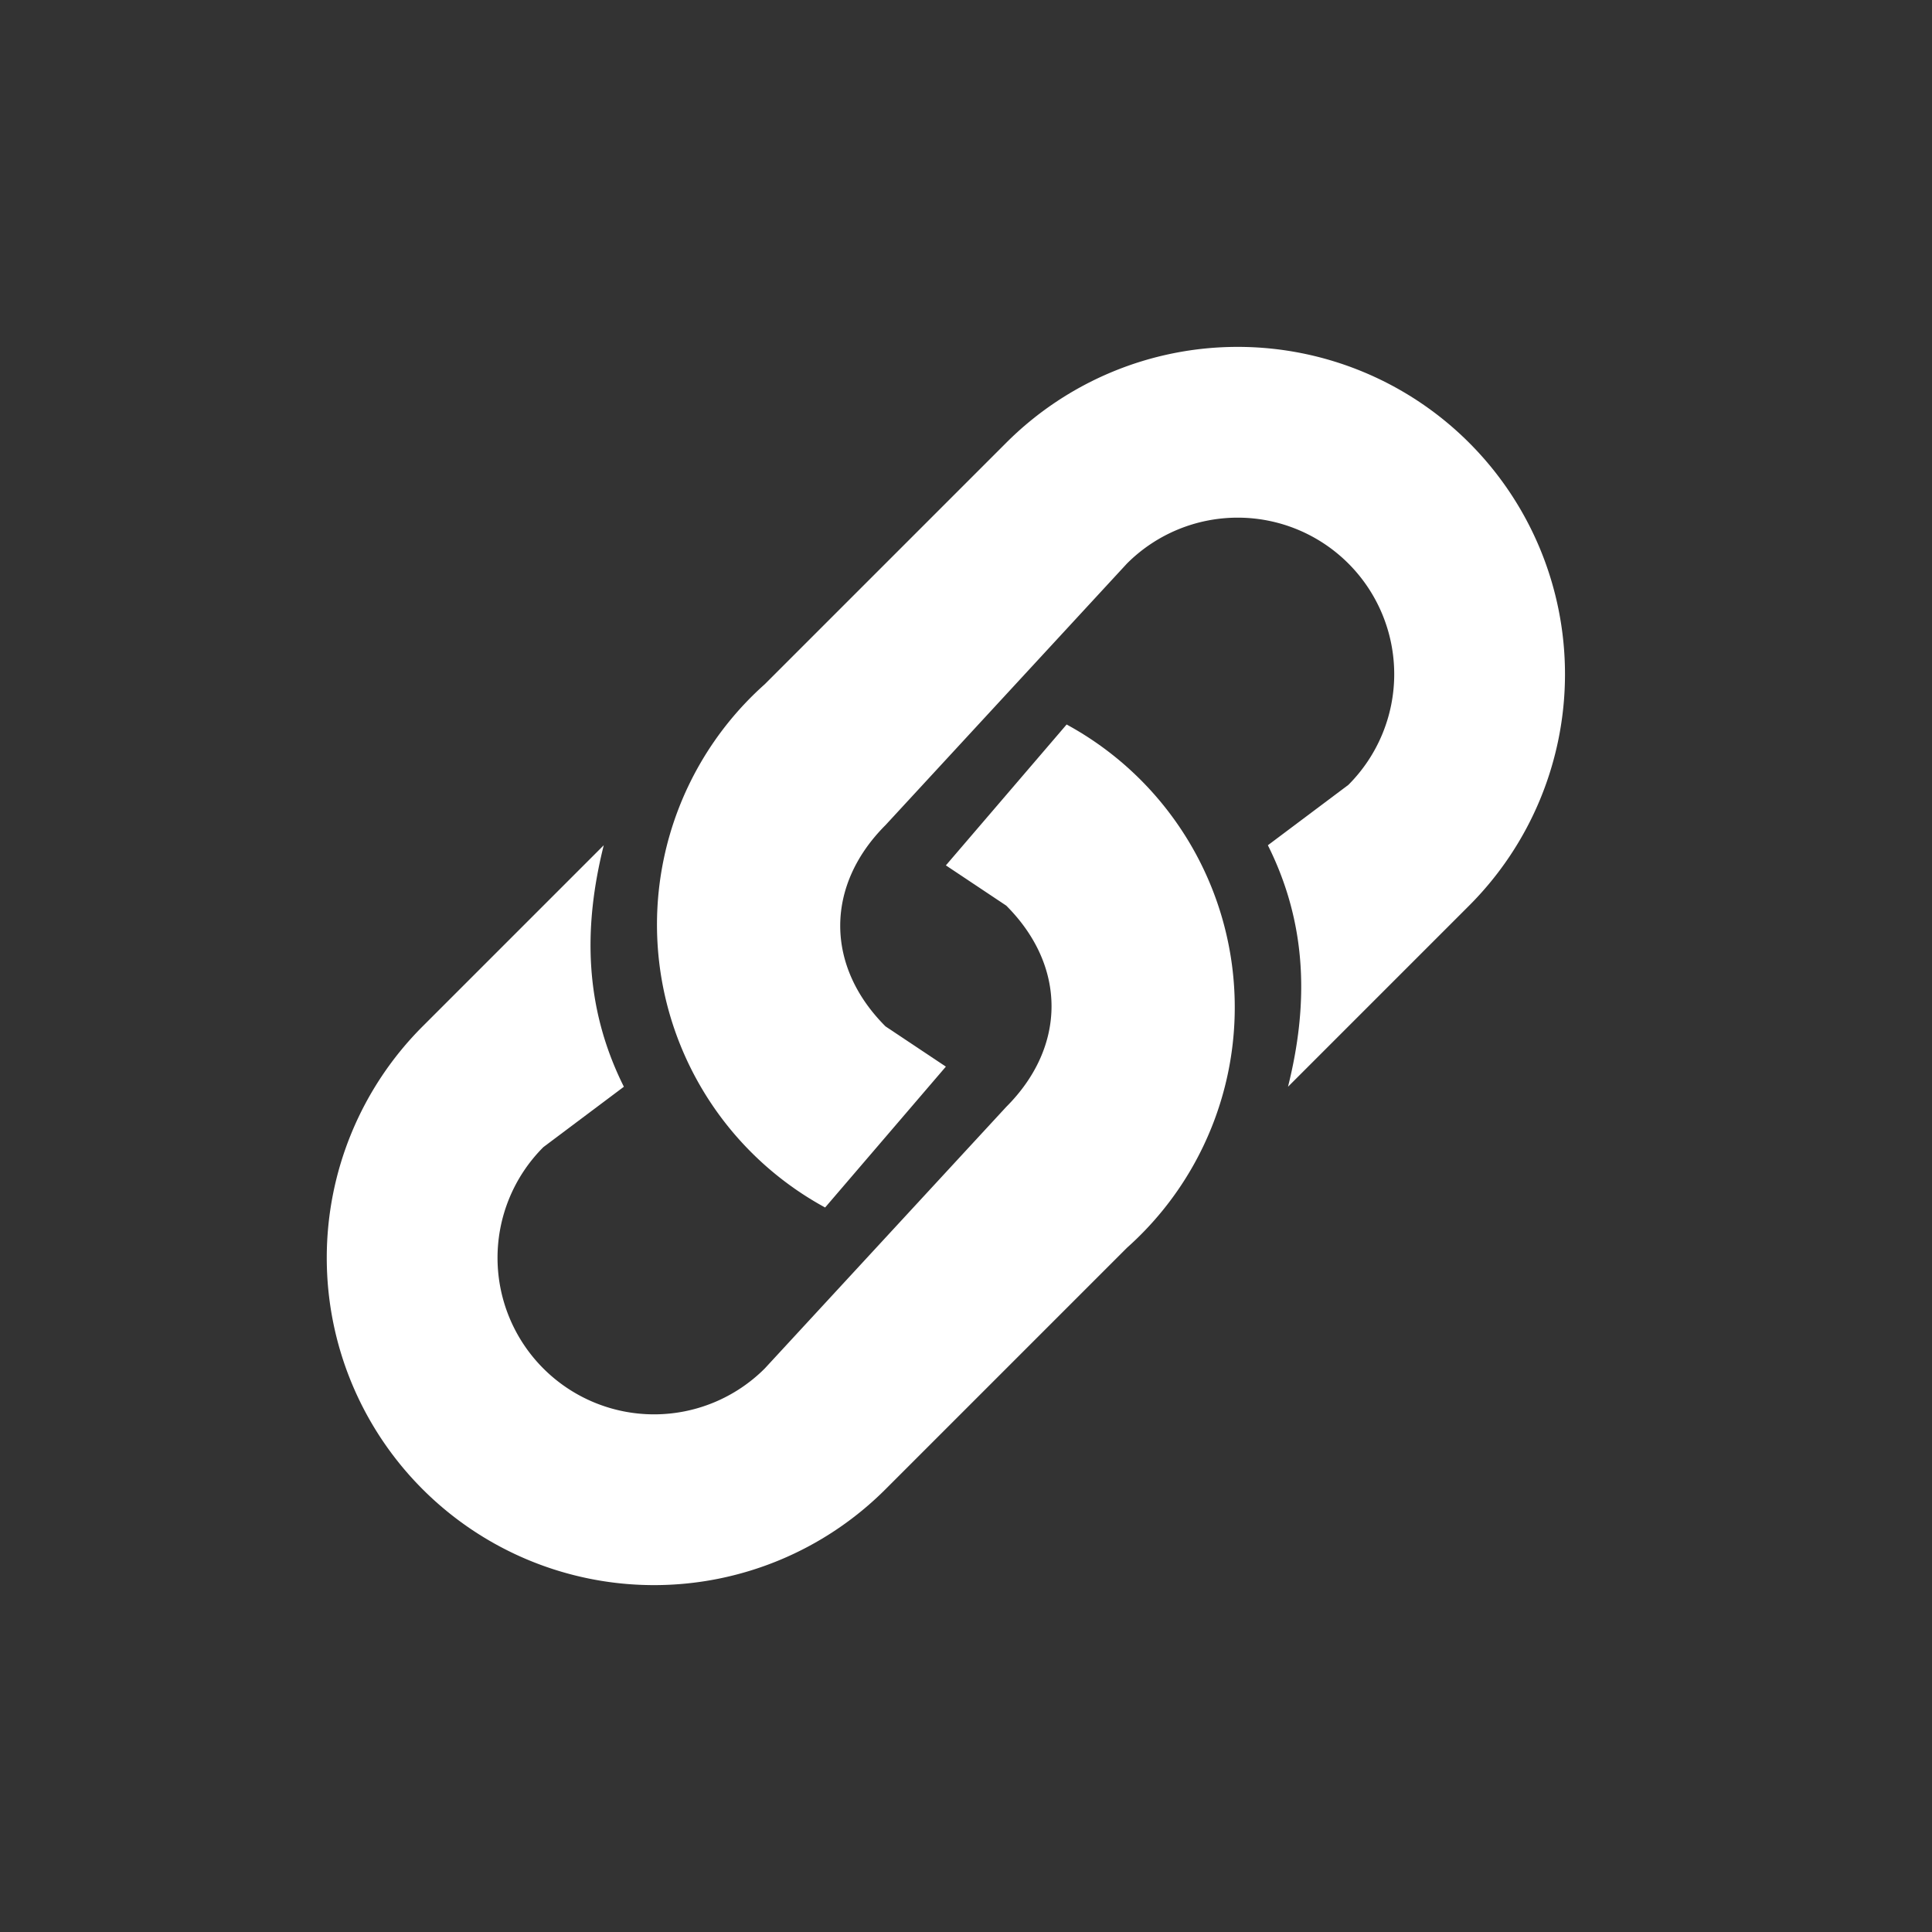
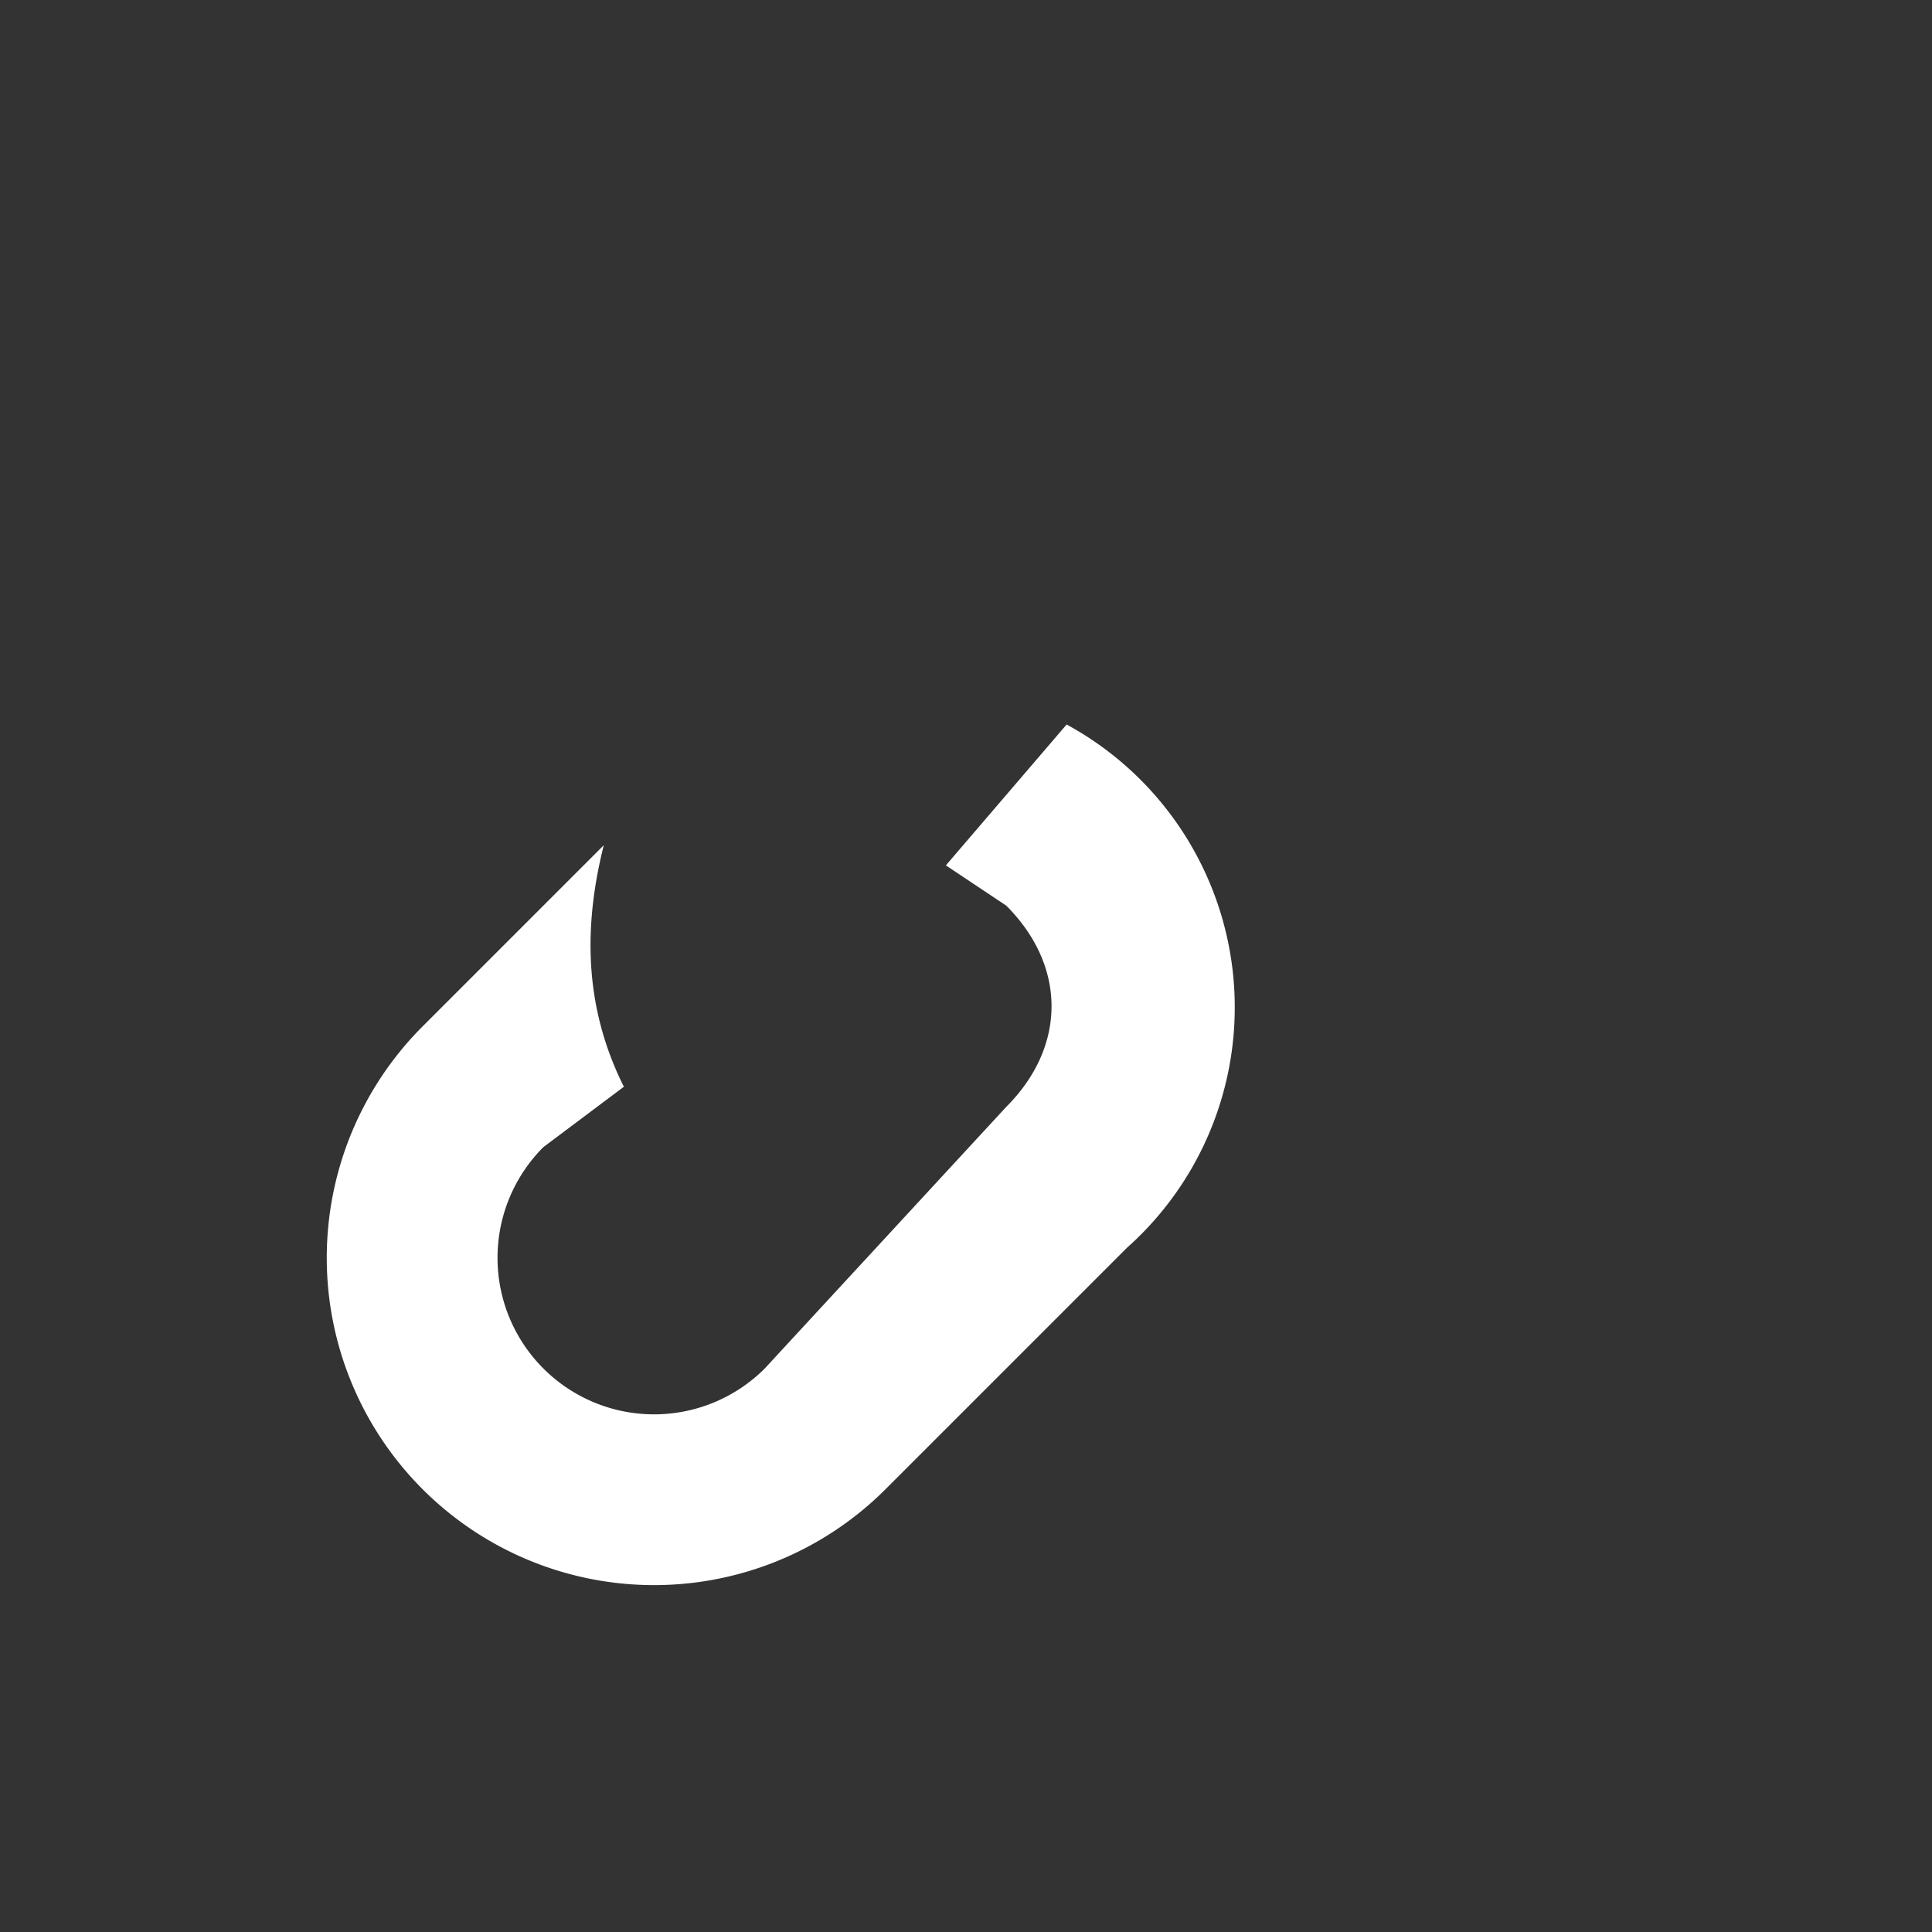
<svg xmlns="http://www.w3.org/2000/svg" width="96" height="96" fill="none">
  <rect width="100%" height="100%" fill="#333333" stroke="none" />
-   <path d="m64 54 9-9a16 16 0 0 0-23-23L38 34a16 16 0 0 0 3 26l6-7-3-2c-3-3-3-7 0-10l12-13a7 7 0 0 1 11 11l-4 3c2 4 2 8 1 12Z" fill="#fff" />
  <path d="m30 42-9 9a16 16 0 0 0 23 23l12-12a16 16 0 0 0-3-26l-6 7 3 2c3 3 3 7 0 10L38 68a7 7 0 0 1-11-11l4-3c-2-4-2-8-1-12Z" fill="#fff" />
</svg>